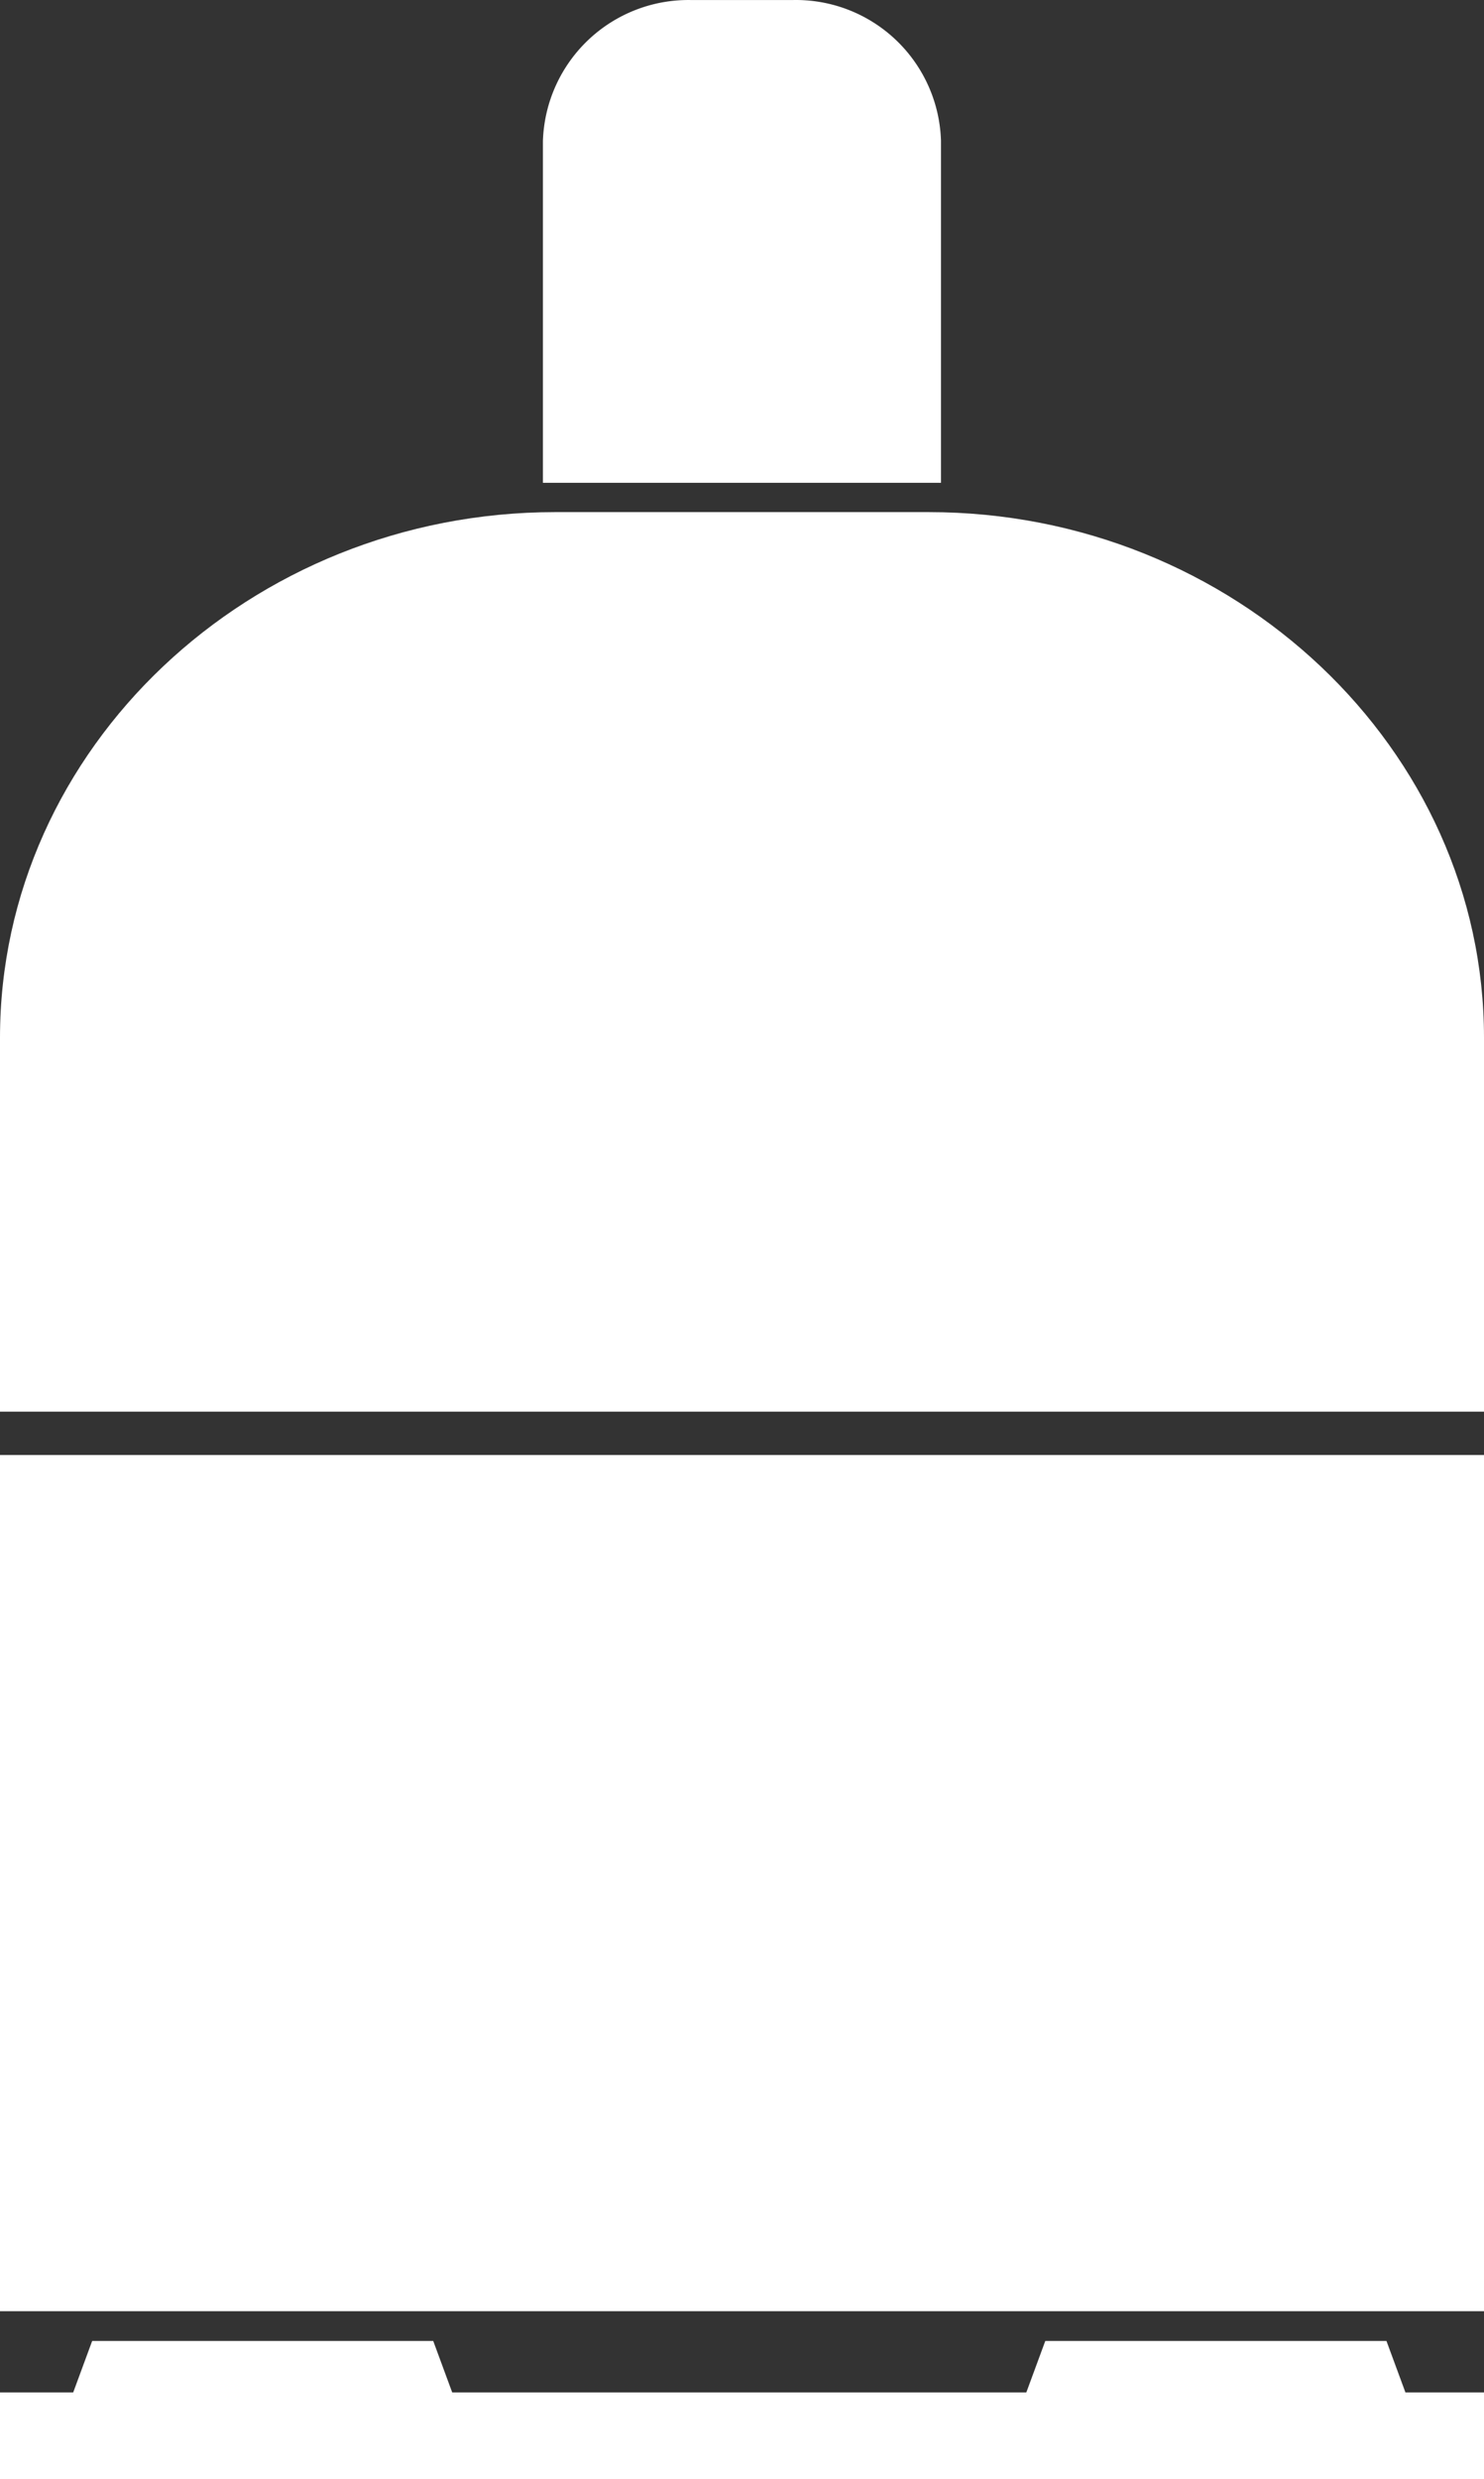
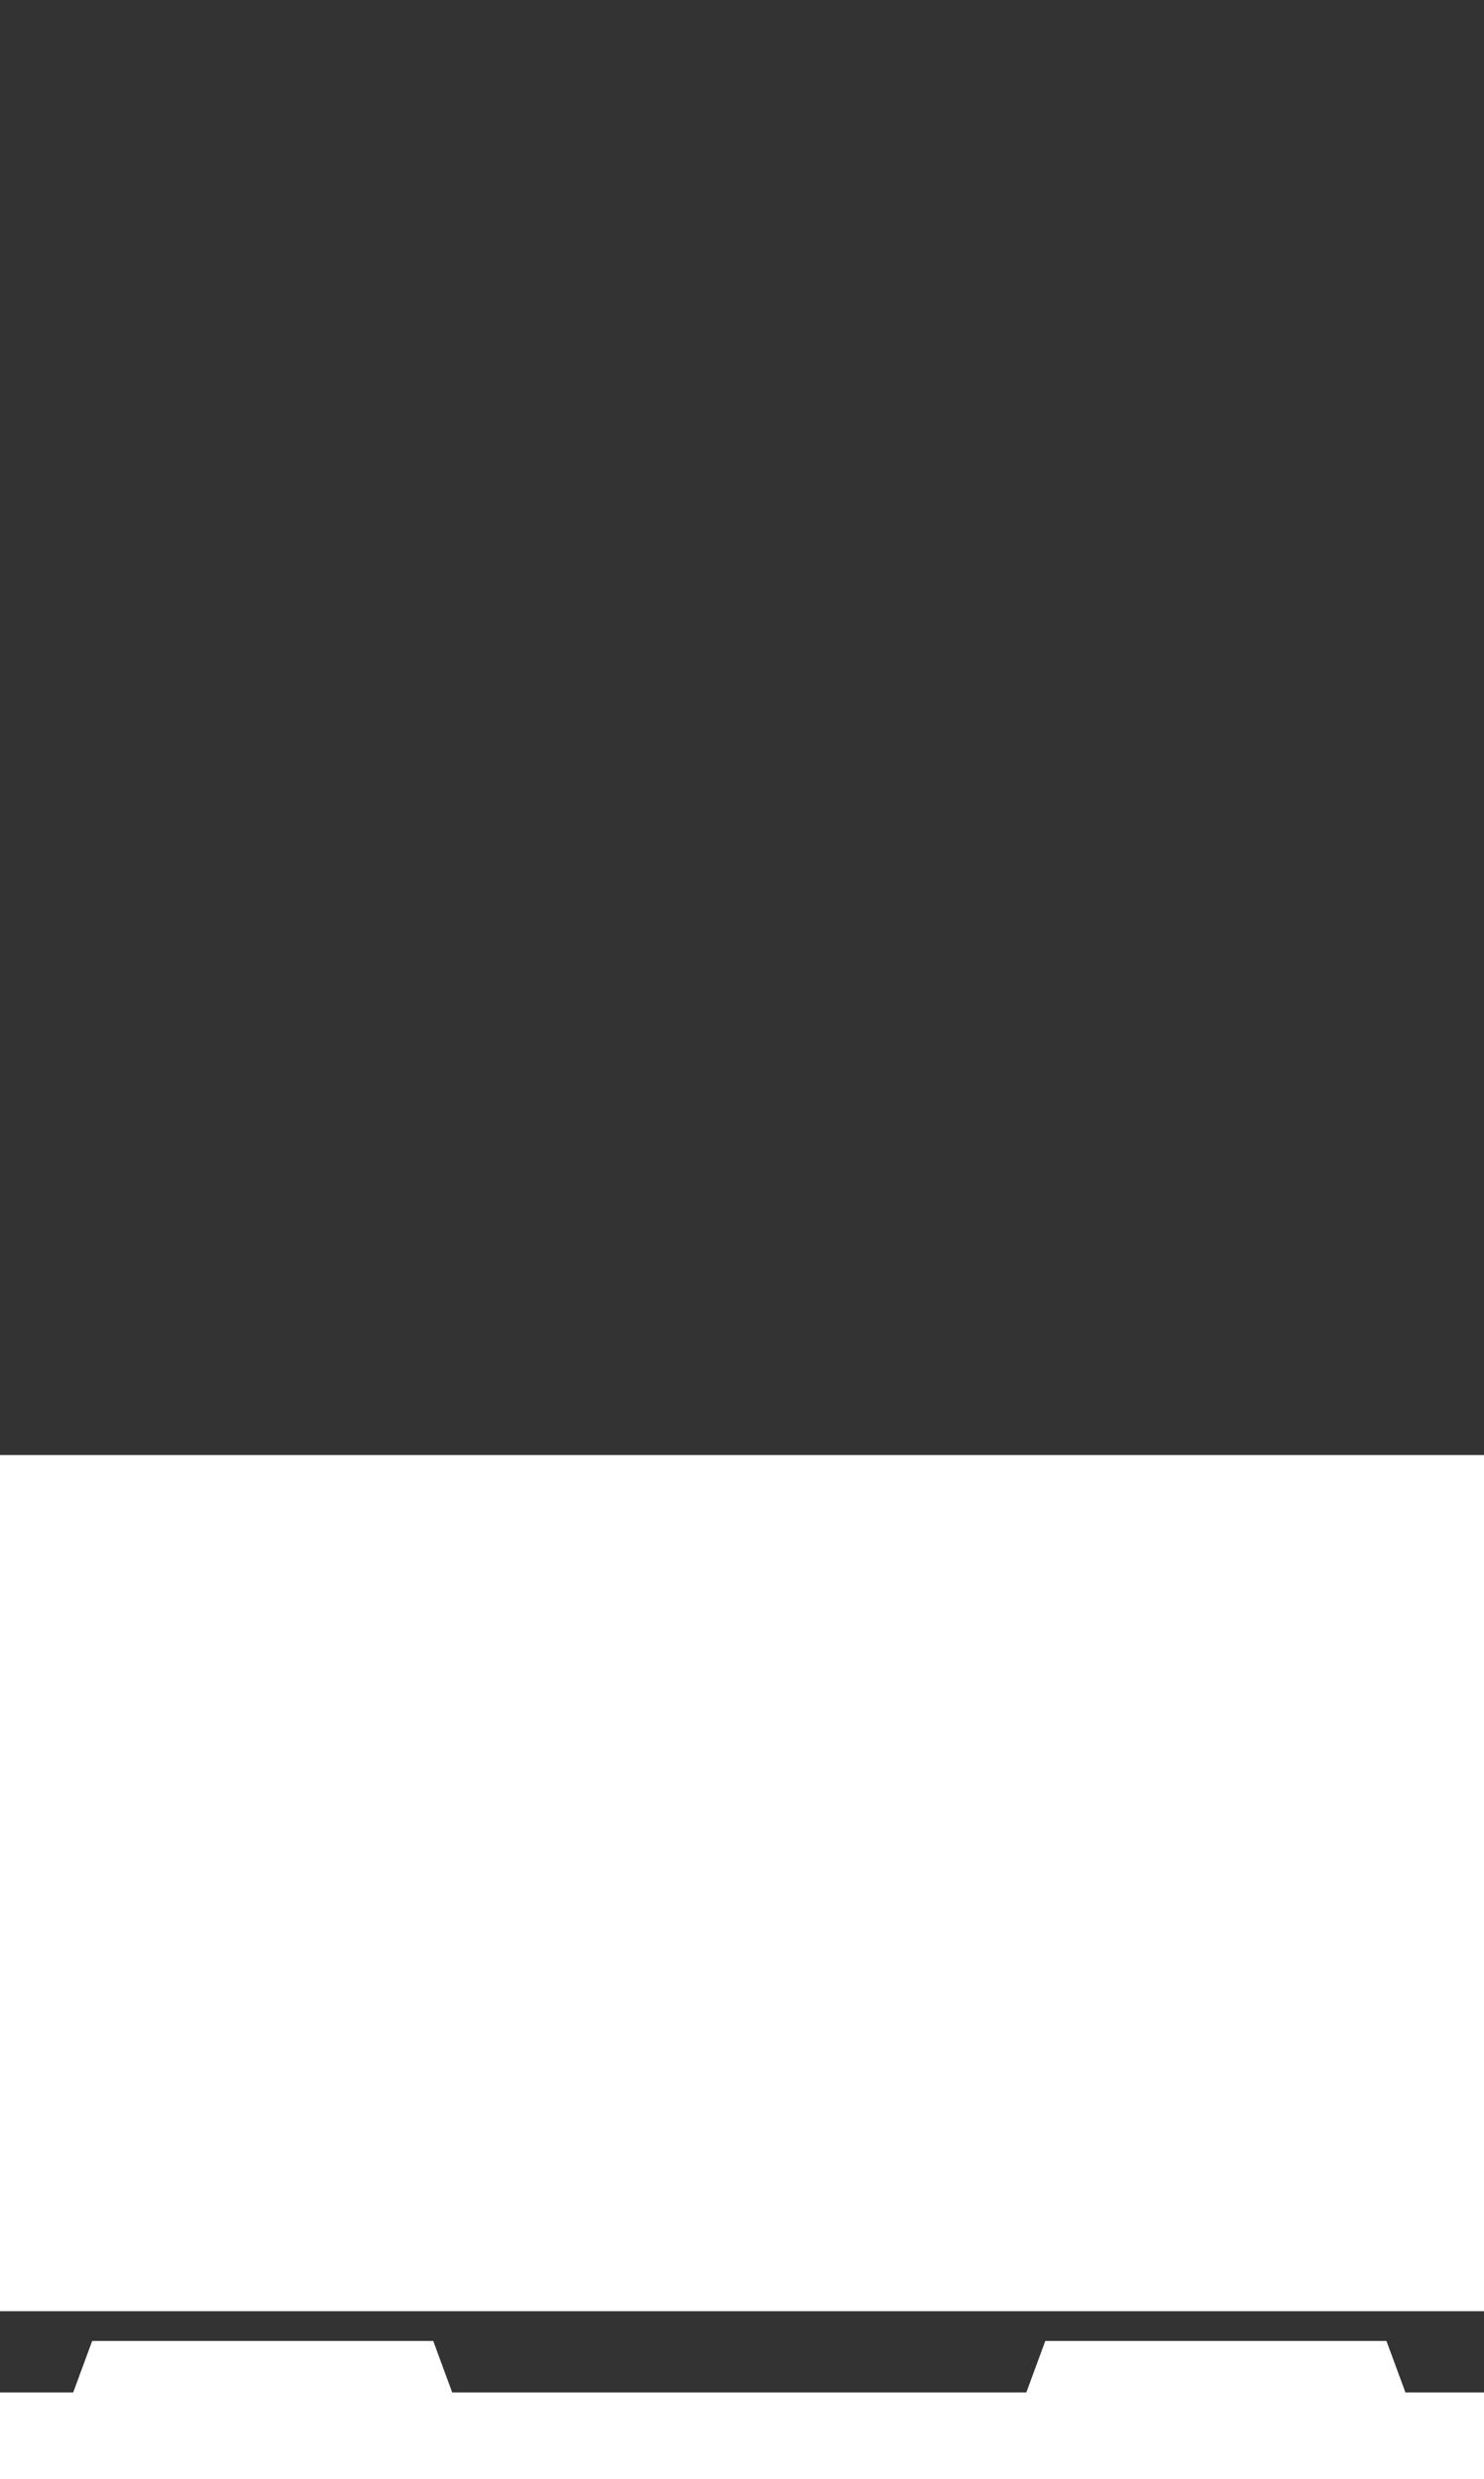
<svg xmlns="http://www.w3.org/2000/svg" width="27.372" height="45.704" viewBox="0 0 27.372 45.704">
  <rect x="0" y="0" width="27.372" height="45.704" fill="#333333" stroke="none" />
  <g id="propangas" transform="translate(0 0.001)">
-     <path id="Pfad_11" data-name="Pfad 11" d="M223.8,28.5h-1.848a2.685,2.685,0,0,0-2.747,2.6v6.3h7.342V31.087A2.677,2.677,0,0,0,223.8,28.5Z" transform="translate(-209.191 -28.5)" fill="#fff" />
    <path id="Pfad_12" data-name="Pfad 12" d="M144.923,461.449l-.35-.949H138.28l-.35.949H127.341l-.35-.949H120.7l-.35.949H119v1.6h27.372v-1.6Z" transform="translate(-119 -417.345)" fill="#fff" />
    <g id="Gruppe_10" data-name="Gruppe 10" transform="translate(0 9.44)">
-       <path id="Pfad_13" data-name="Pfad 13" d="M146.372,139.583V132.69c0-5.324-4.609-9.69-10.239-9.69H129.24c-5.631,0-10.24,4.356-10.24,9.69v6.893Z" transform="translate(-119 -123)" fill="#fff" />
      <rect id="Rechteck_18" data-name="Rechteck 18" width="27.372" height="15.784" transform="translate(0 17.382)" fill="#fff" />
    </g>
  </g>
</svg>